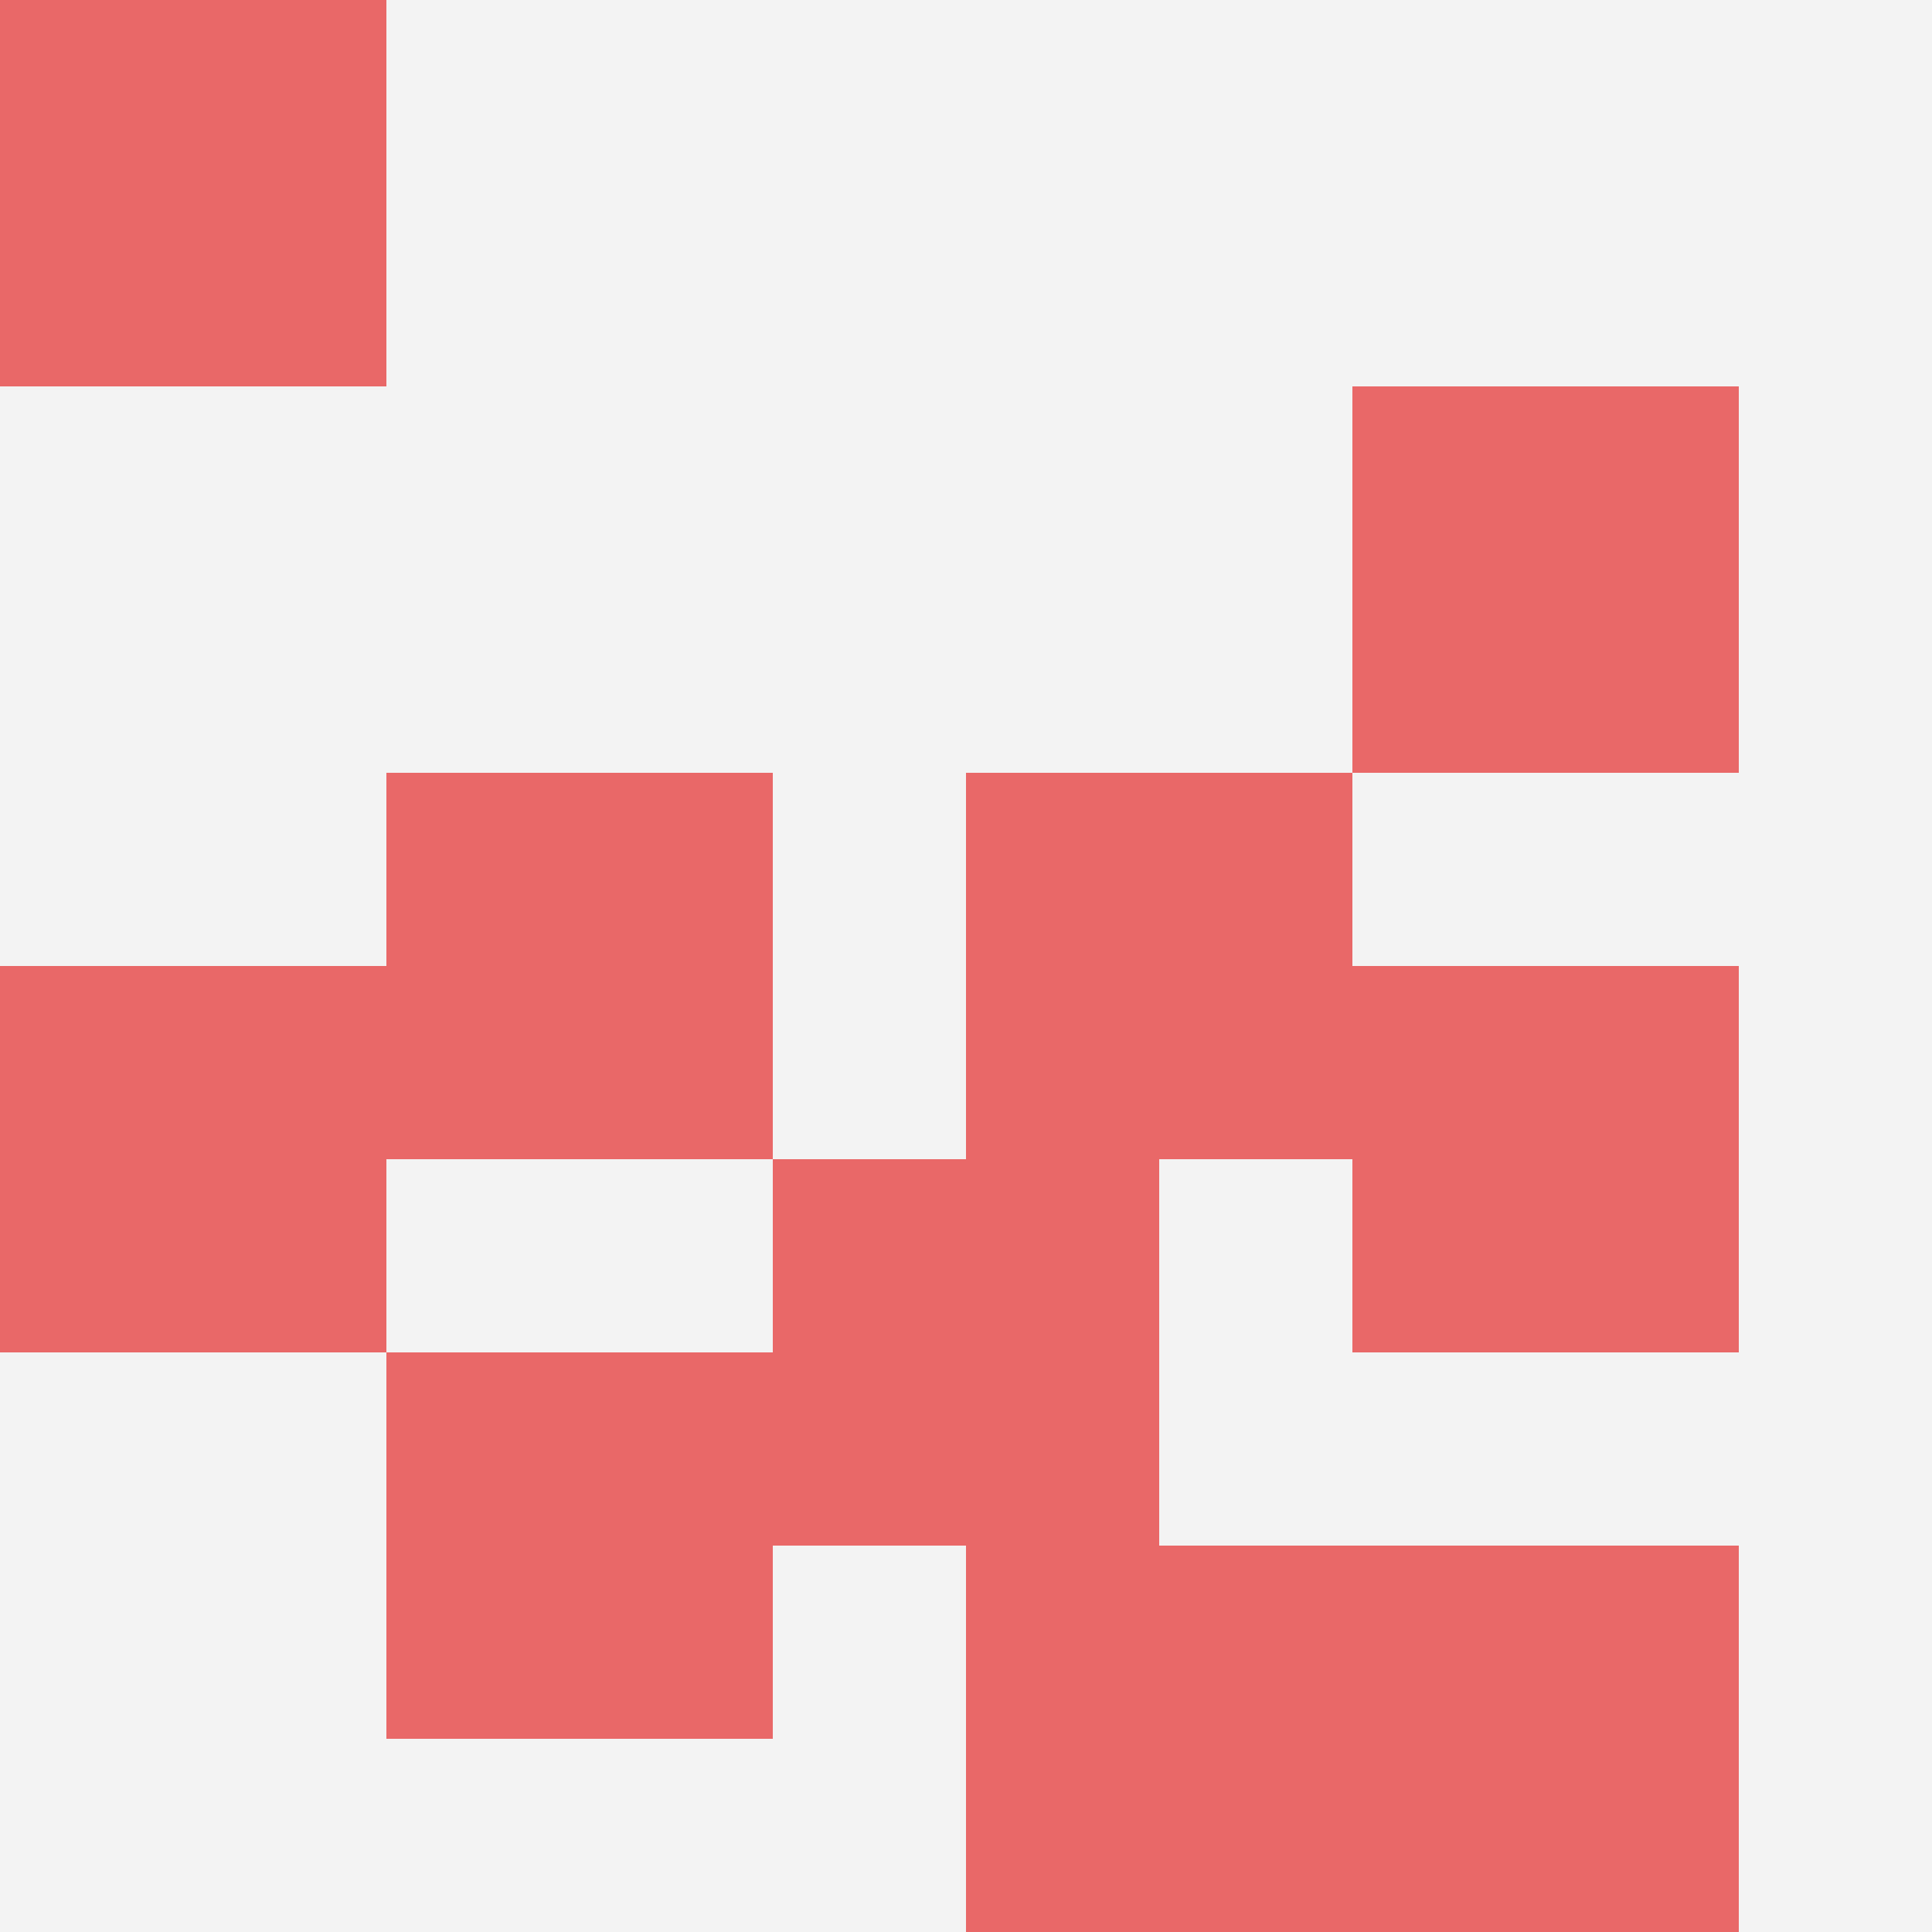
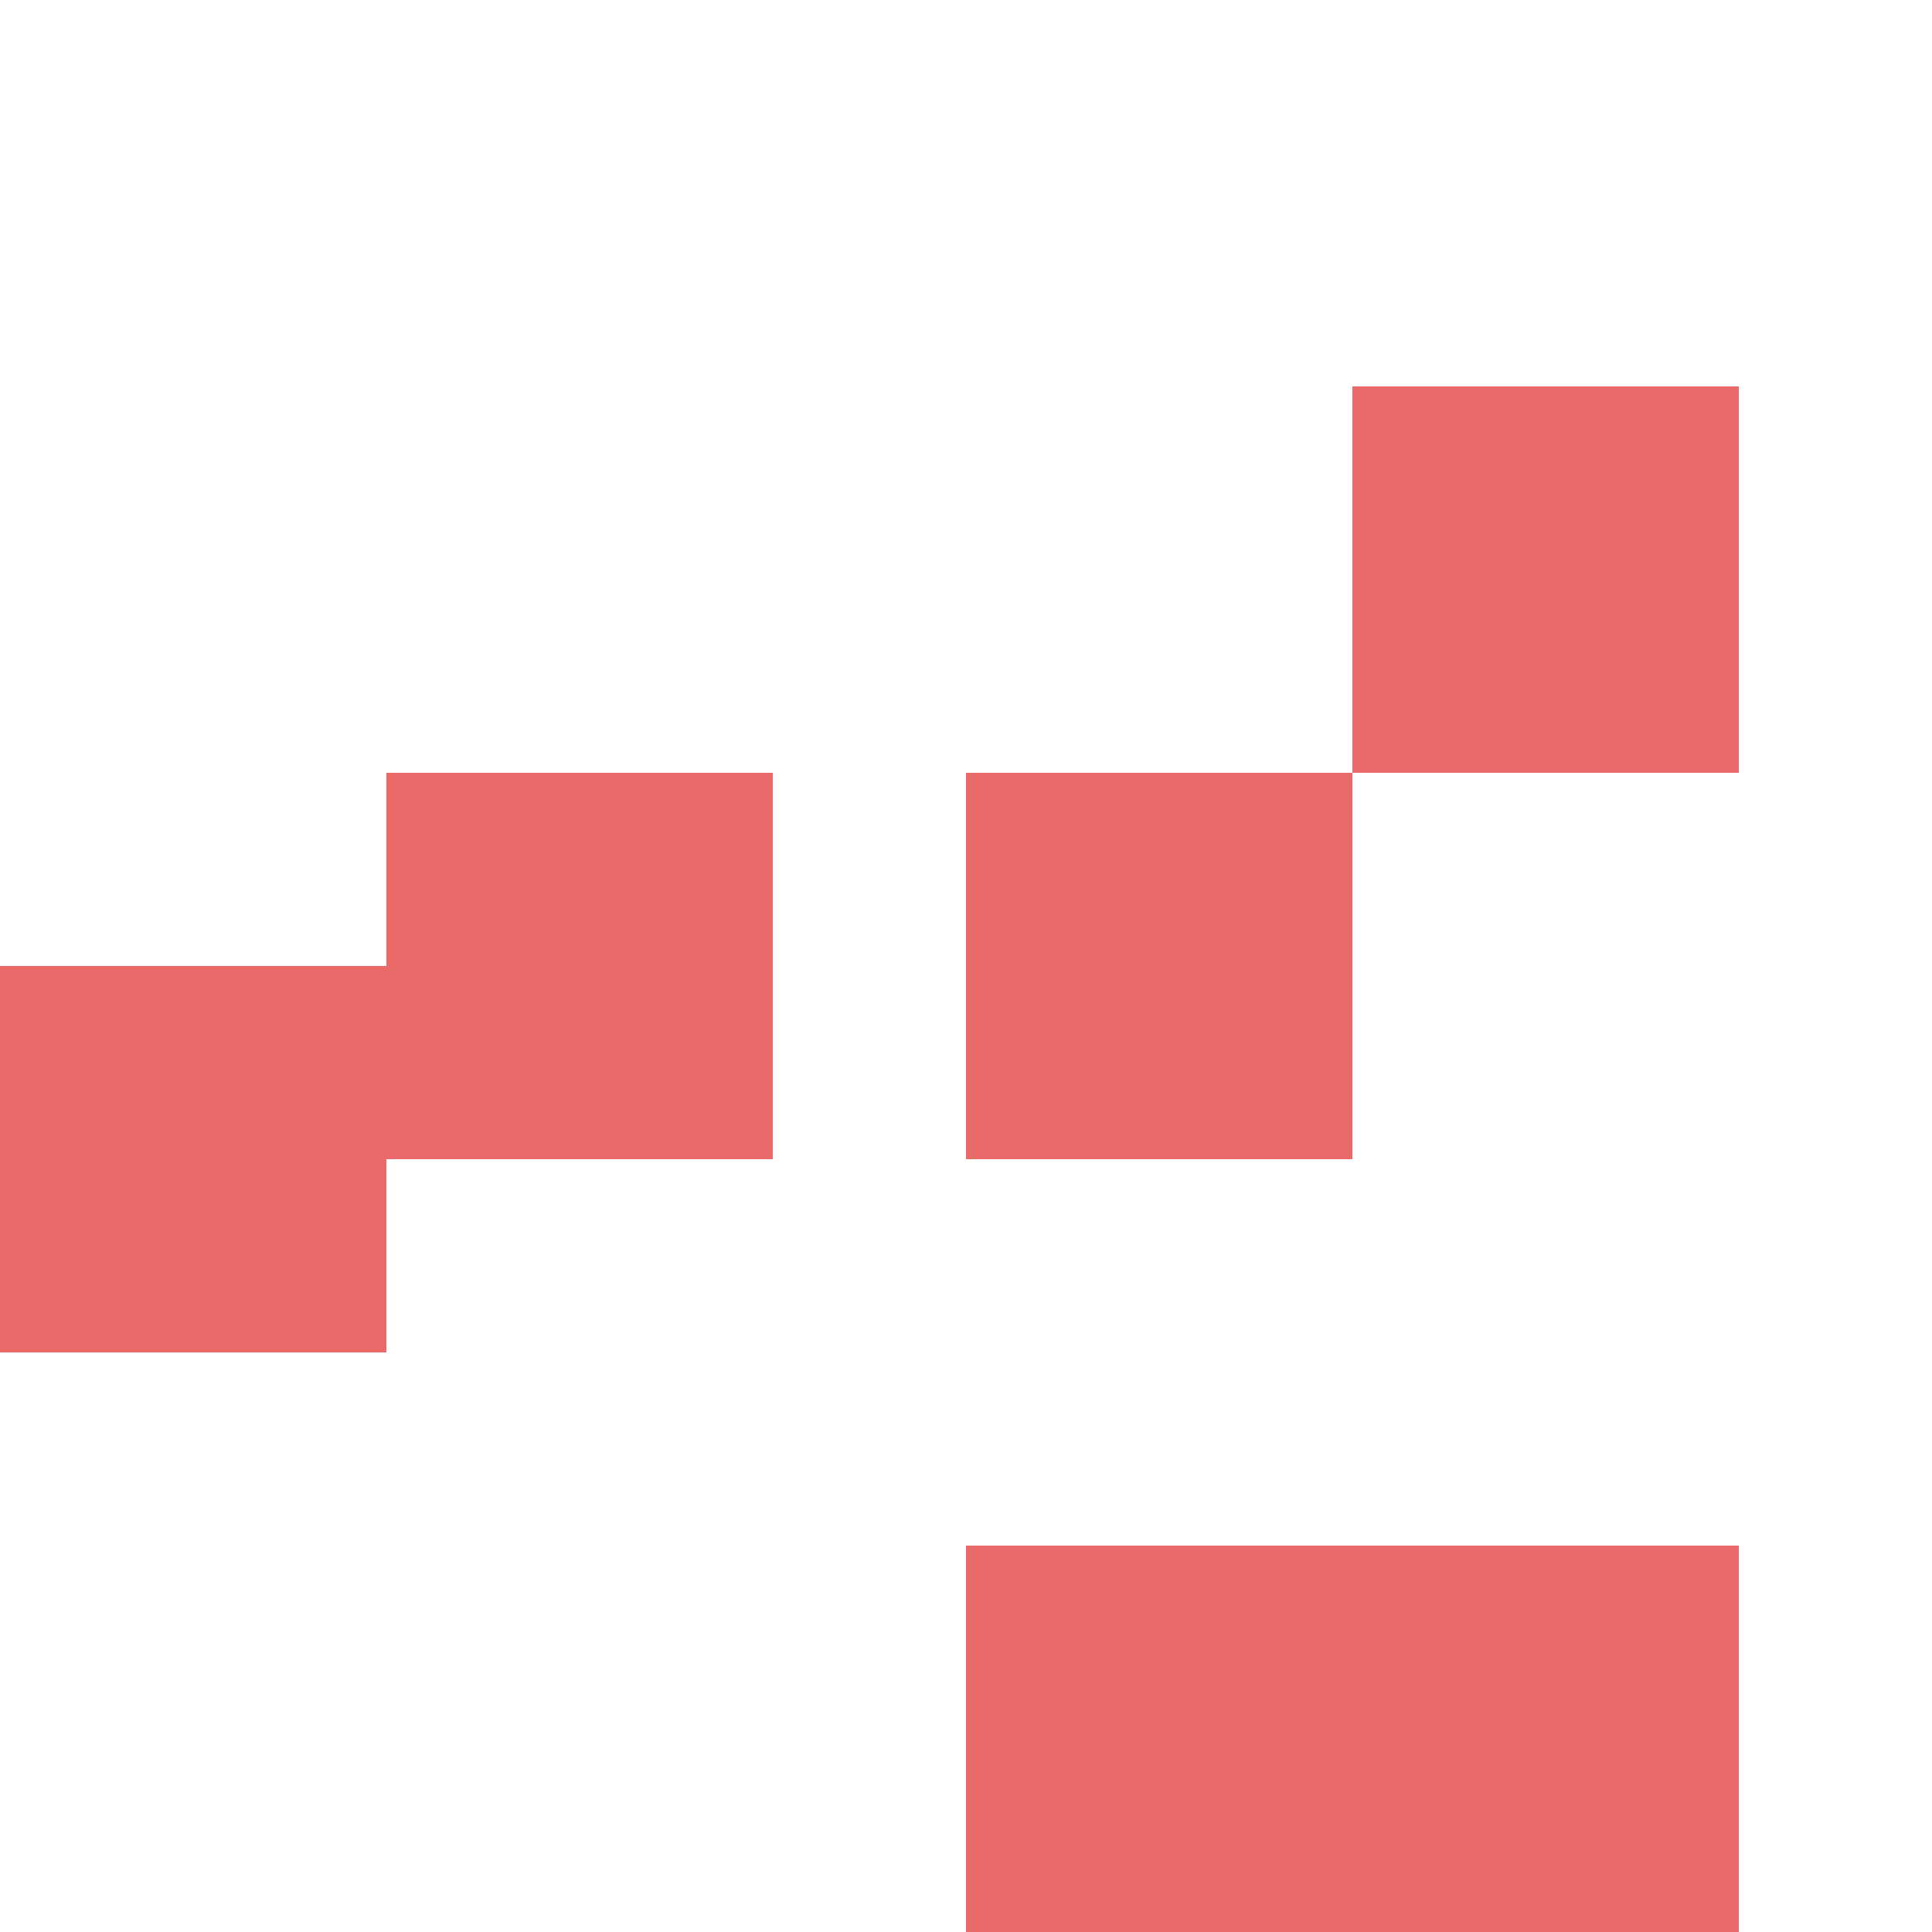
<svg xmlns="http://www.w3.org/2000/svg" id="ten-svg" preserveAspectRatio="xMinYMin meet" viewBox="0 0 10 10">
-   <rect x="0" y="0" width="10" height="10" fill="#F3F3F3" />
  <rect class="t" x="5" y="8" />
  <rect class="t" x="7" y="8" />
-   <rect class="t" x="7" y="5" />
  <rect class="t" x="2" y="4" />
  <rect class="t" x="7" y="2" />
-   <rect class="t" x="4" y="6" />
-   <rect class="t" x="0" y="0" />
  <rect class="t" x="5" y="4" />
  <rect class="t" x="0" y="5" />
-   <rect class="t" x="2" y="7" />
  <style>.t{width:2px;height:2px;fill:#E96868} #ten-svg{shape-rendering:crispedges;}</style>
</svg>